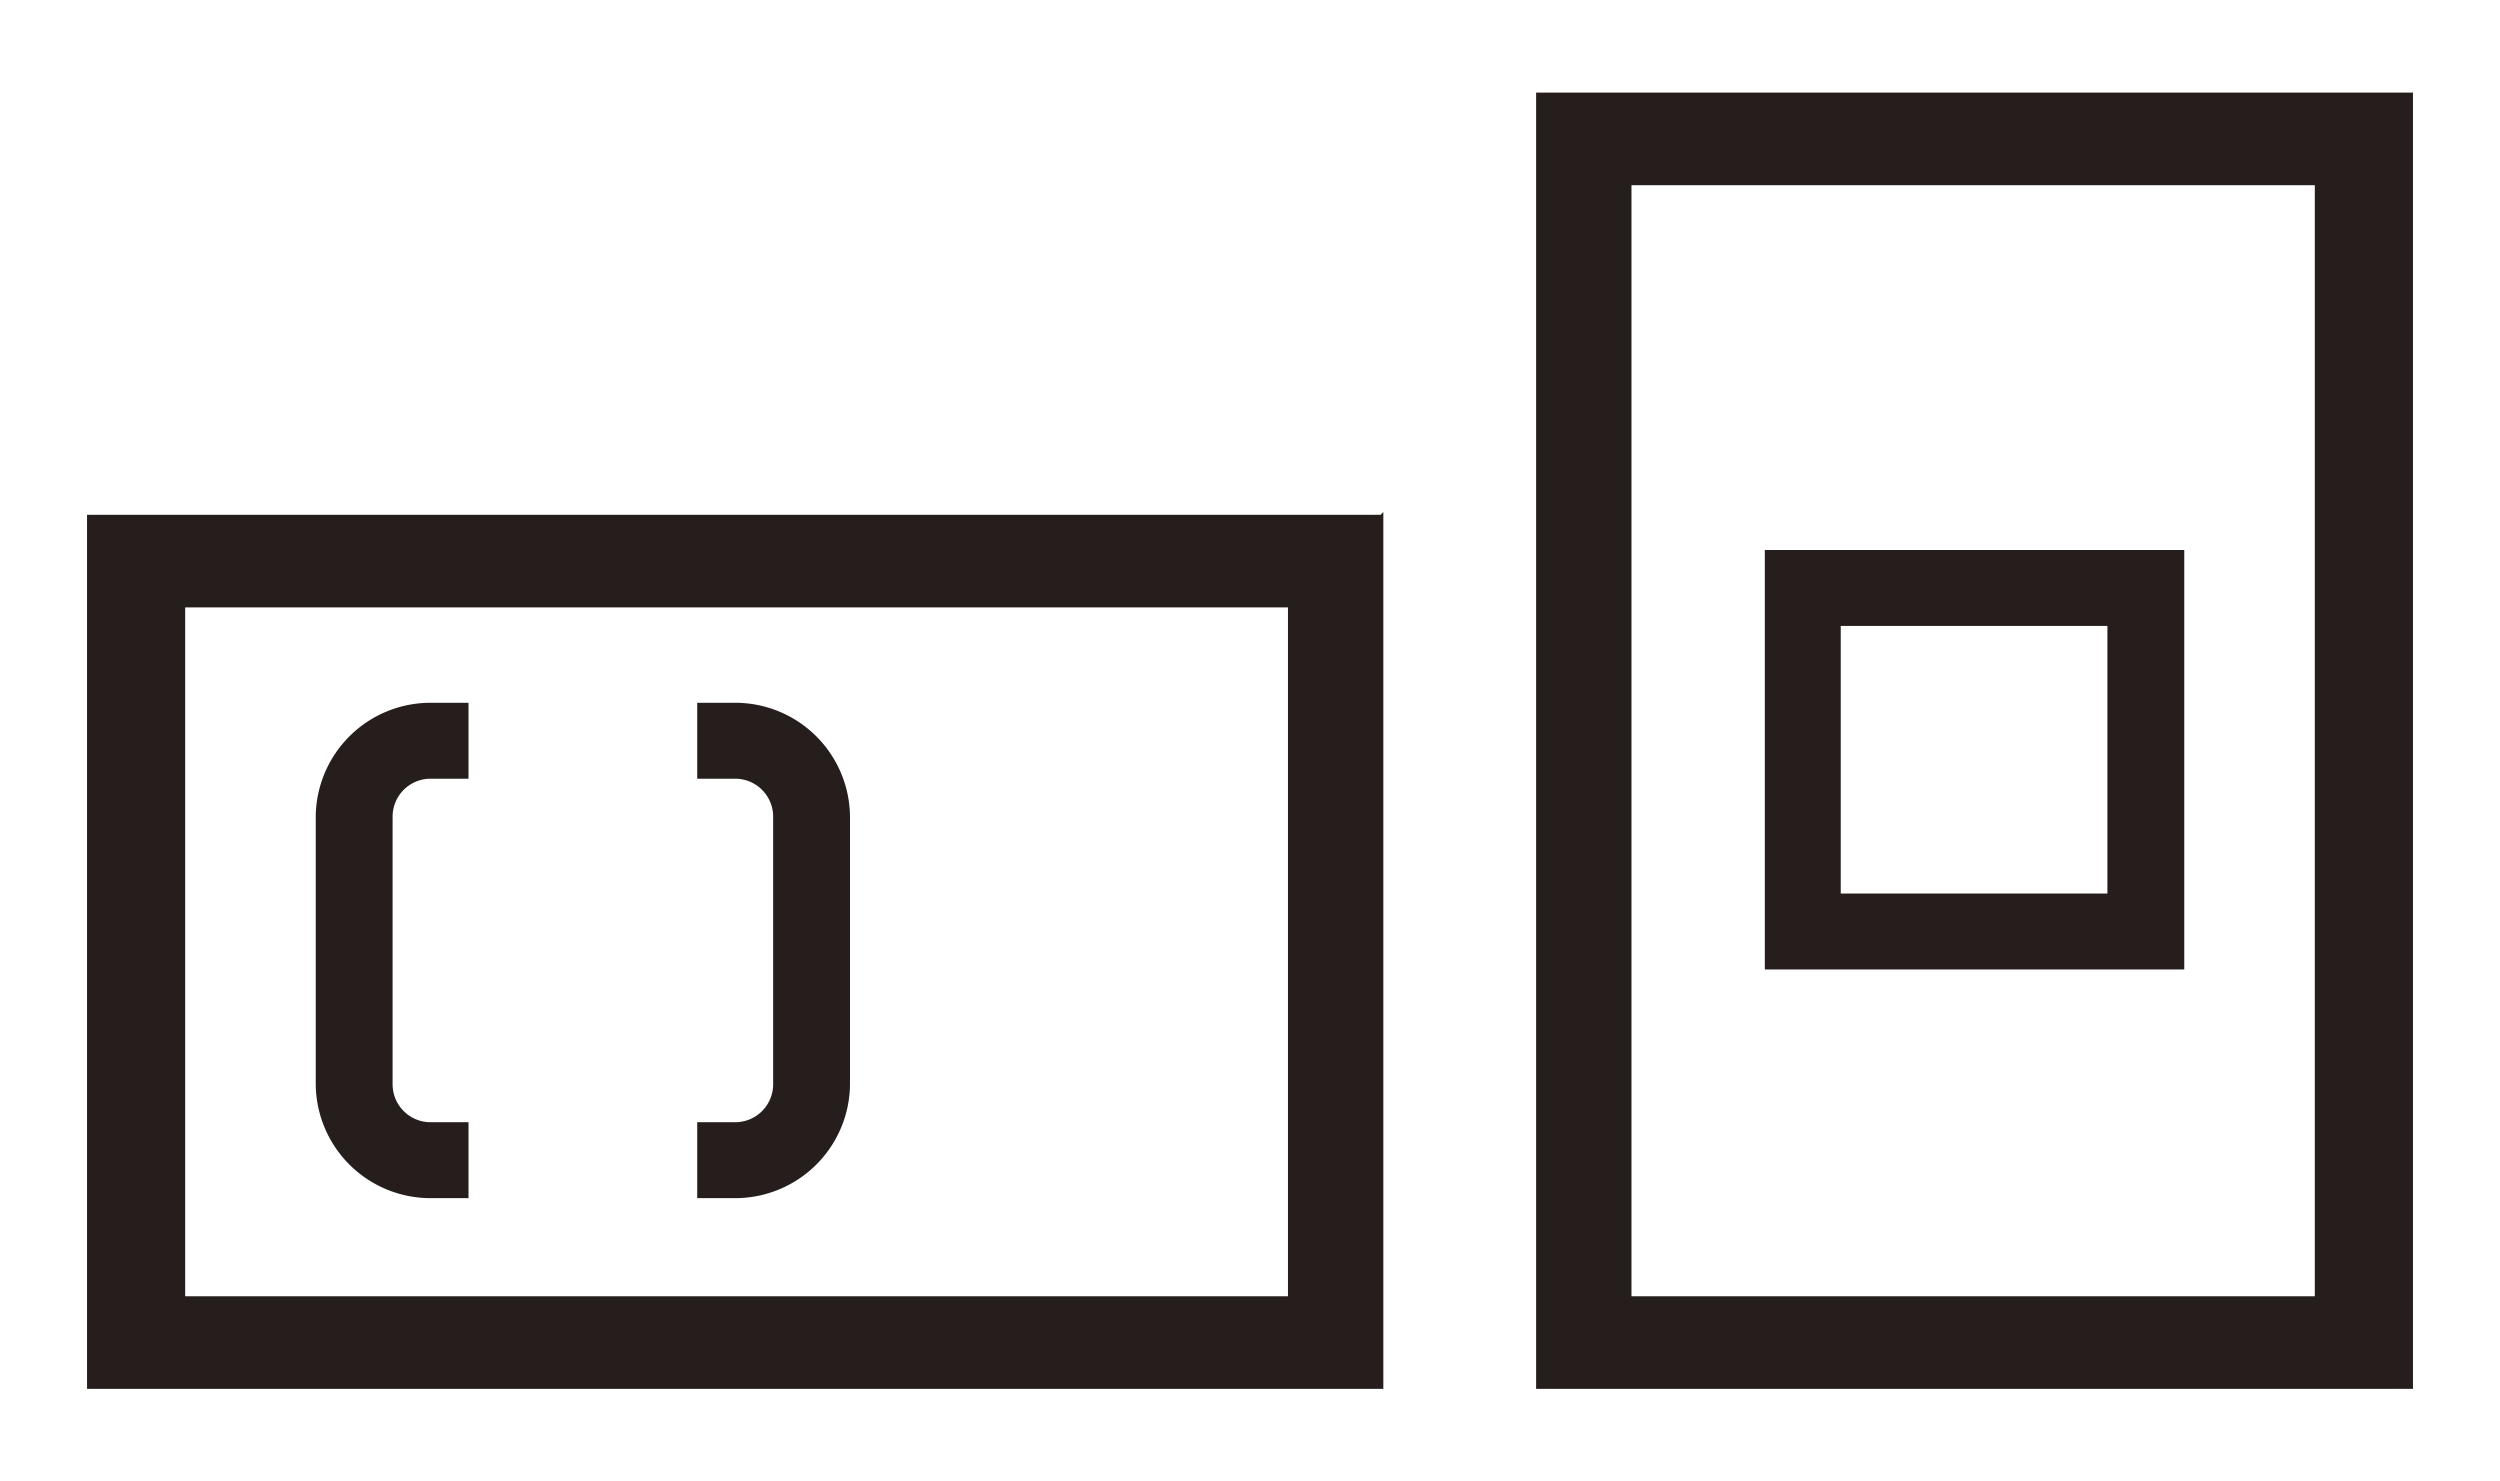
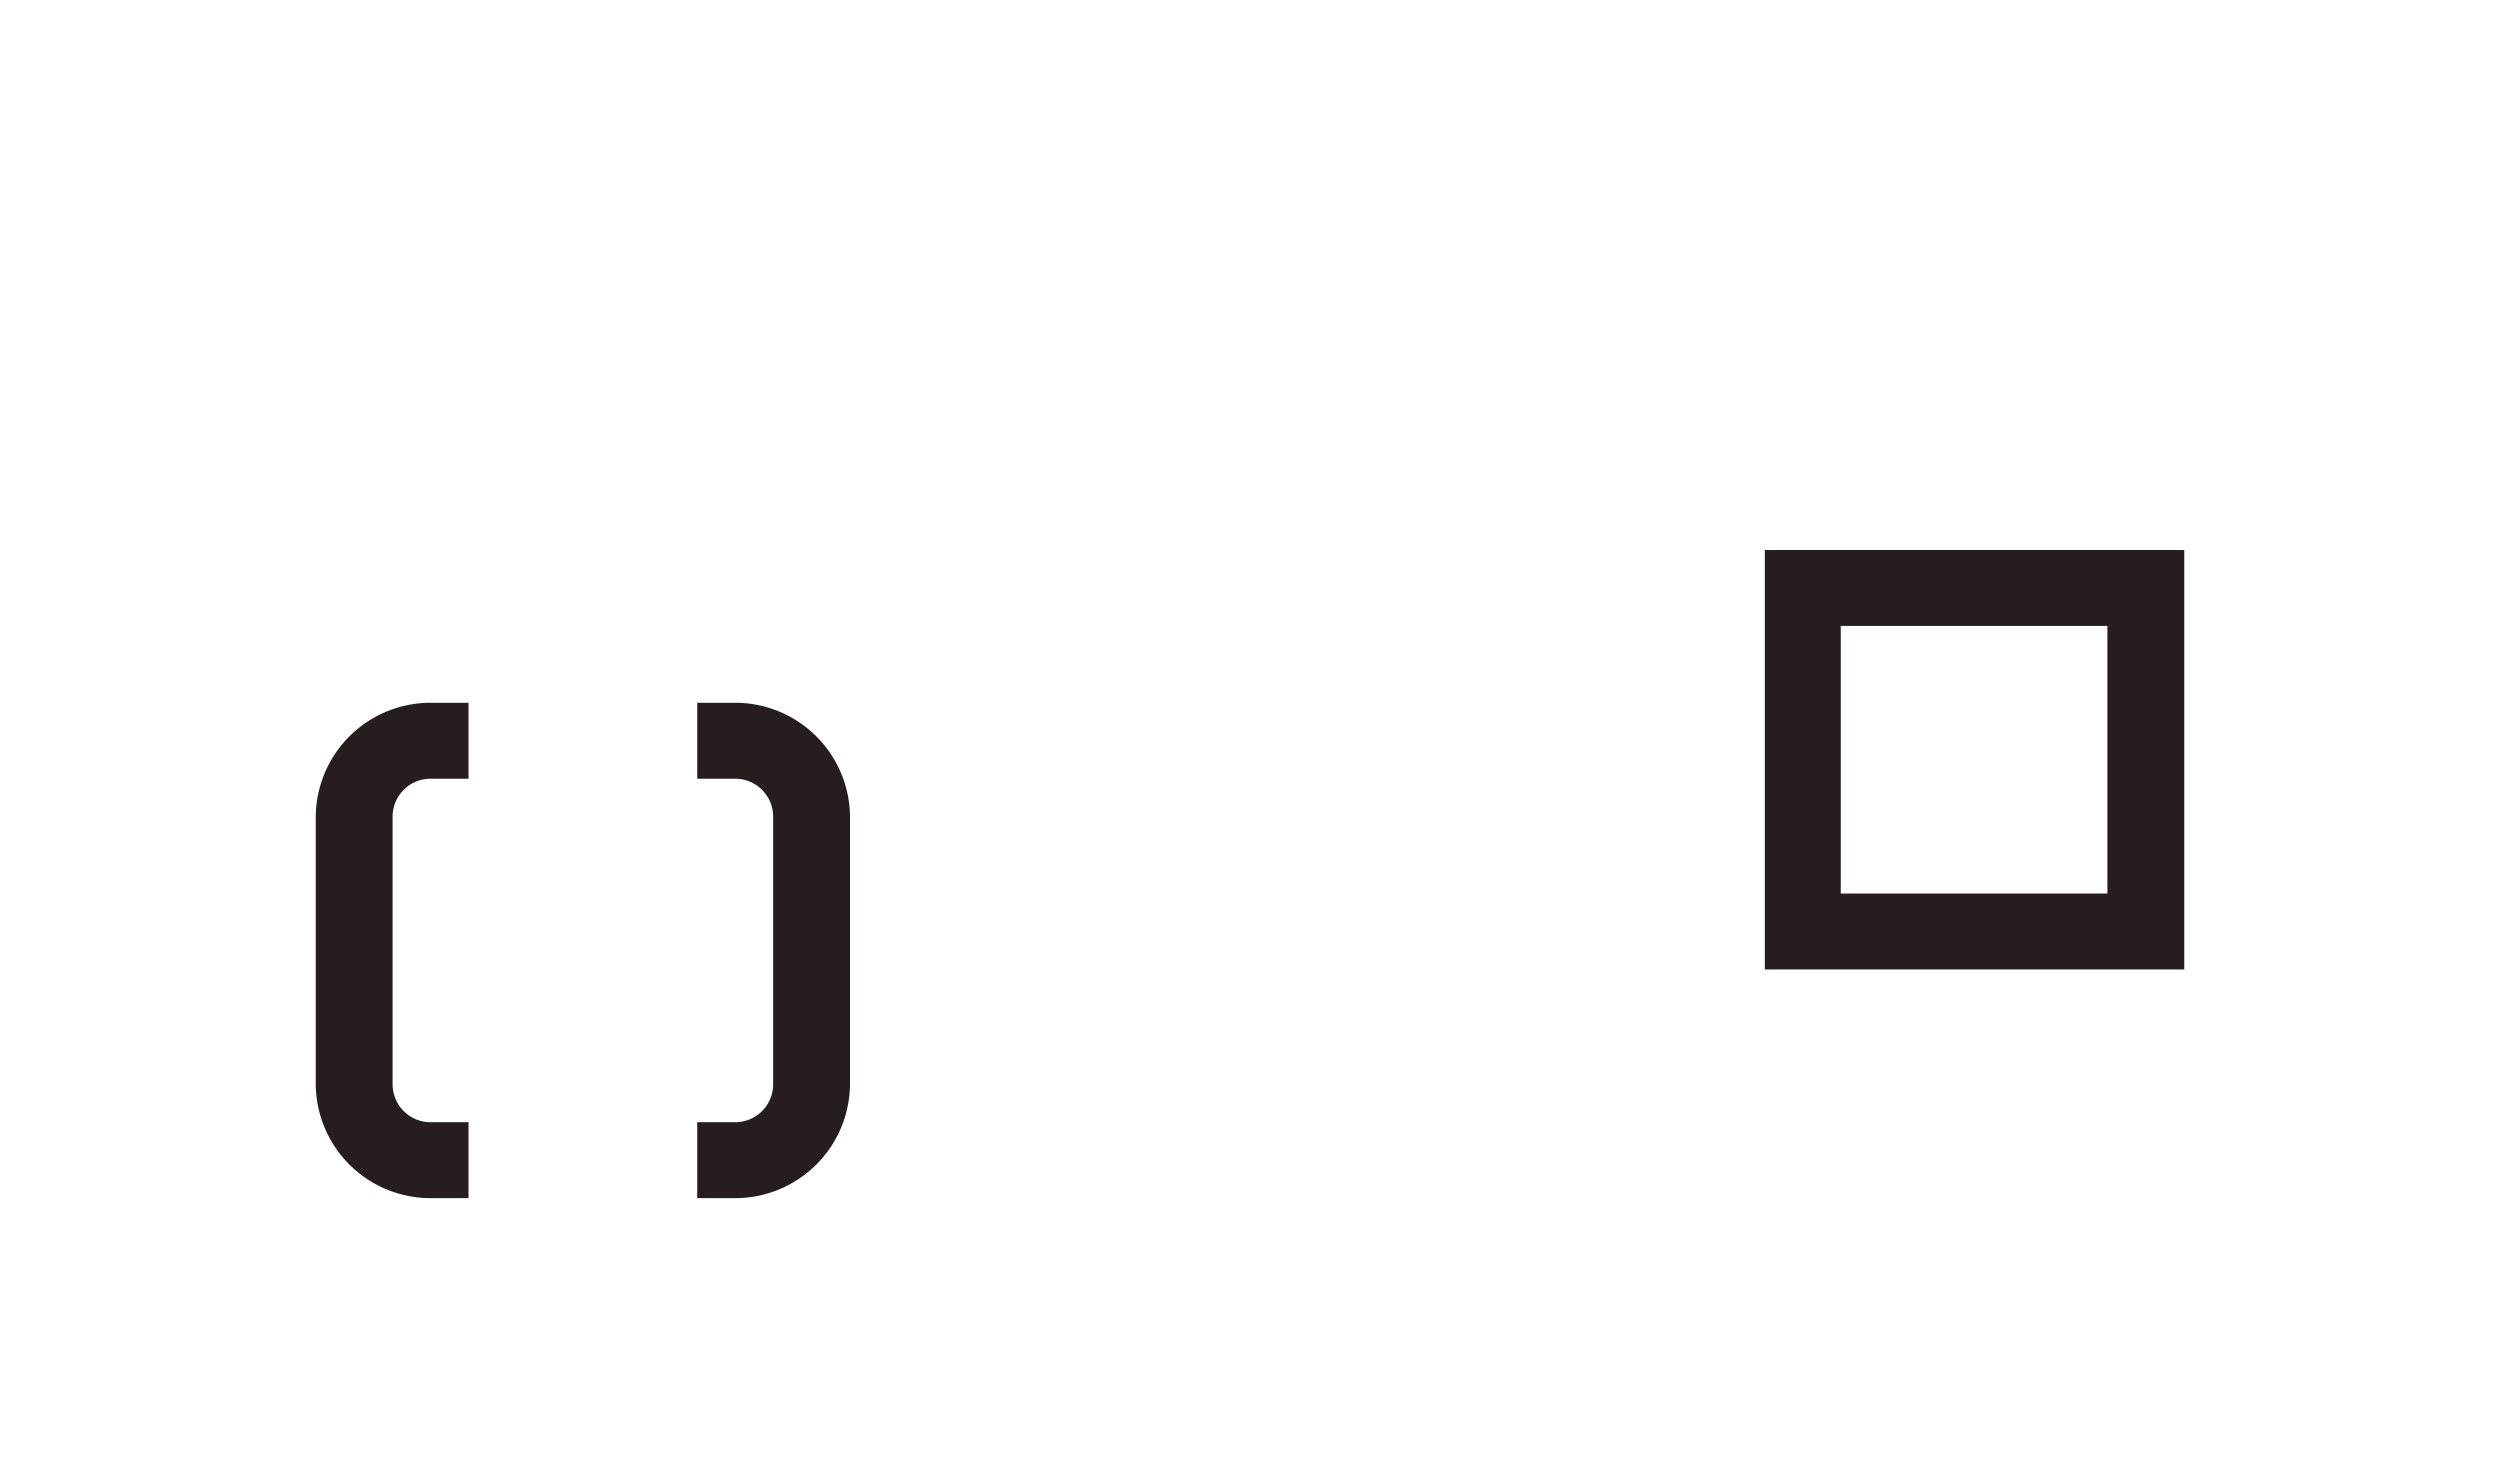
<svg xmlns="http://www.w3.org/2000/svg" id="icon" width="27" height="16" viewBox="0 0 27 16">
  <defs>
    <style>
      .cls-1 {
        fill: none;
      }

      .cls-2 {
        fill: #251e1c;
      }
    </style>
  </defs>
-   <rect class="cls-1" width="27" height="16" />
  <g>
-     <path class="cls-2" d="M13.91,6.56V14H2V6.56H13.91m1-1H.94V15h14V5.53Z" />
-     <path class="cls-2" d="M25,2V14H17.62V2H25m1-1H16.59V15h9.47V1Z" />
    <path class="cls-2" d="M23.59,10.47H19.06V5.94h4.53Zm-3.71-.82h2.88V6.76H19.88Z" />
    <path class="cls-2" d="M5.06,12.12H4.65a.41.41,0,0,1-.41-.41V8.82a.41.41,0,0,1,.41-.41h.41V7.59H4.65A1.24,1.24,0,0,0,3.41,8.82v2.89a1.24,1.24,0,0,0,1.24,1.23h.41Z" />
    <path class="cls-2" d="M7.53,8.41h.41a.41.41,0,0,1,.41.41v2.89a.41.41,0,0,1-.41.41H7.53v.82h.41a1.24,1.24,0,0,0,1.24-1.23V8.82A1.24,1.24,0,0,0,7.94,7.59H7.53Z" />
  </g>
</svg>